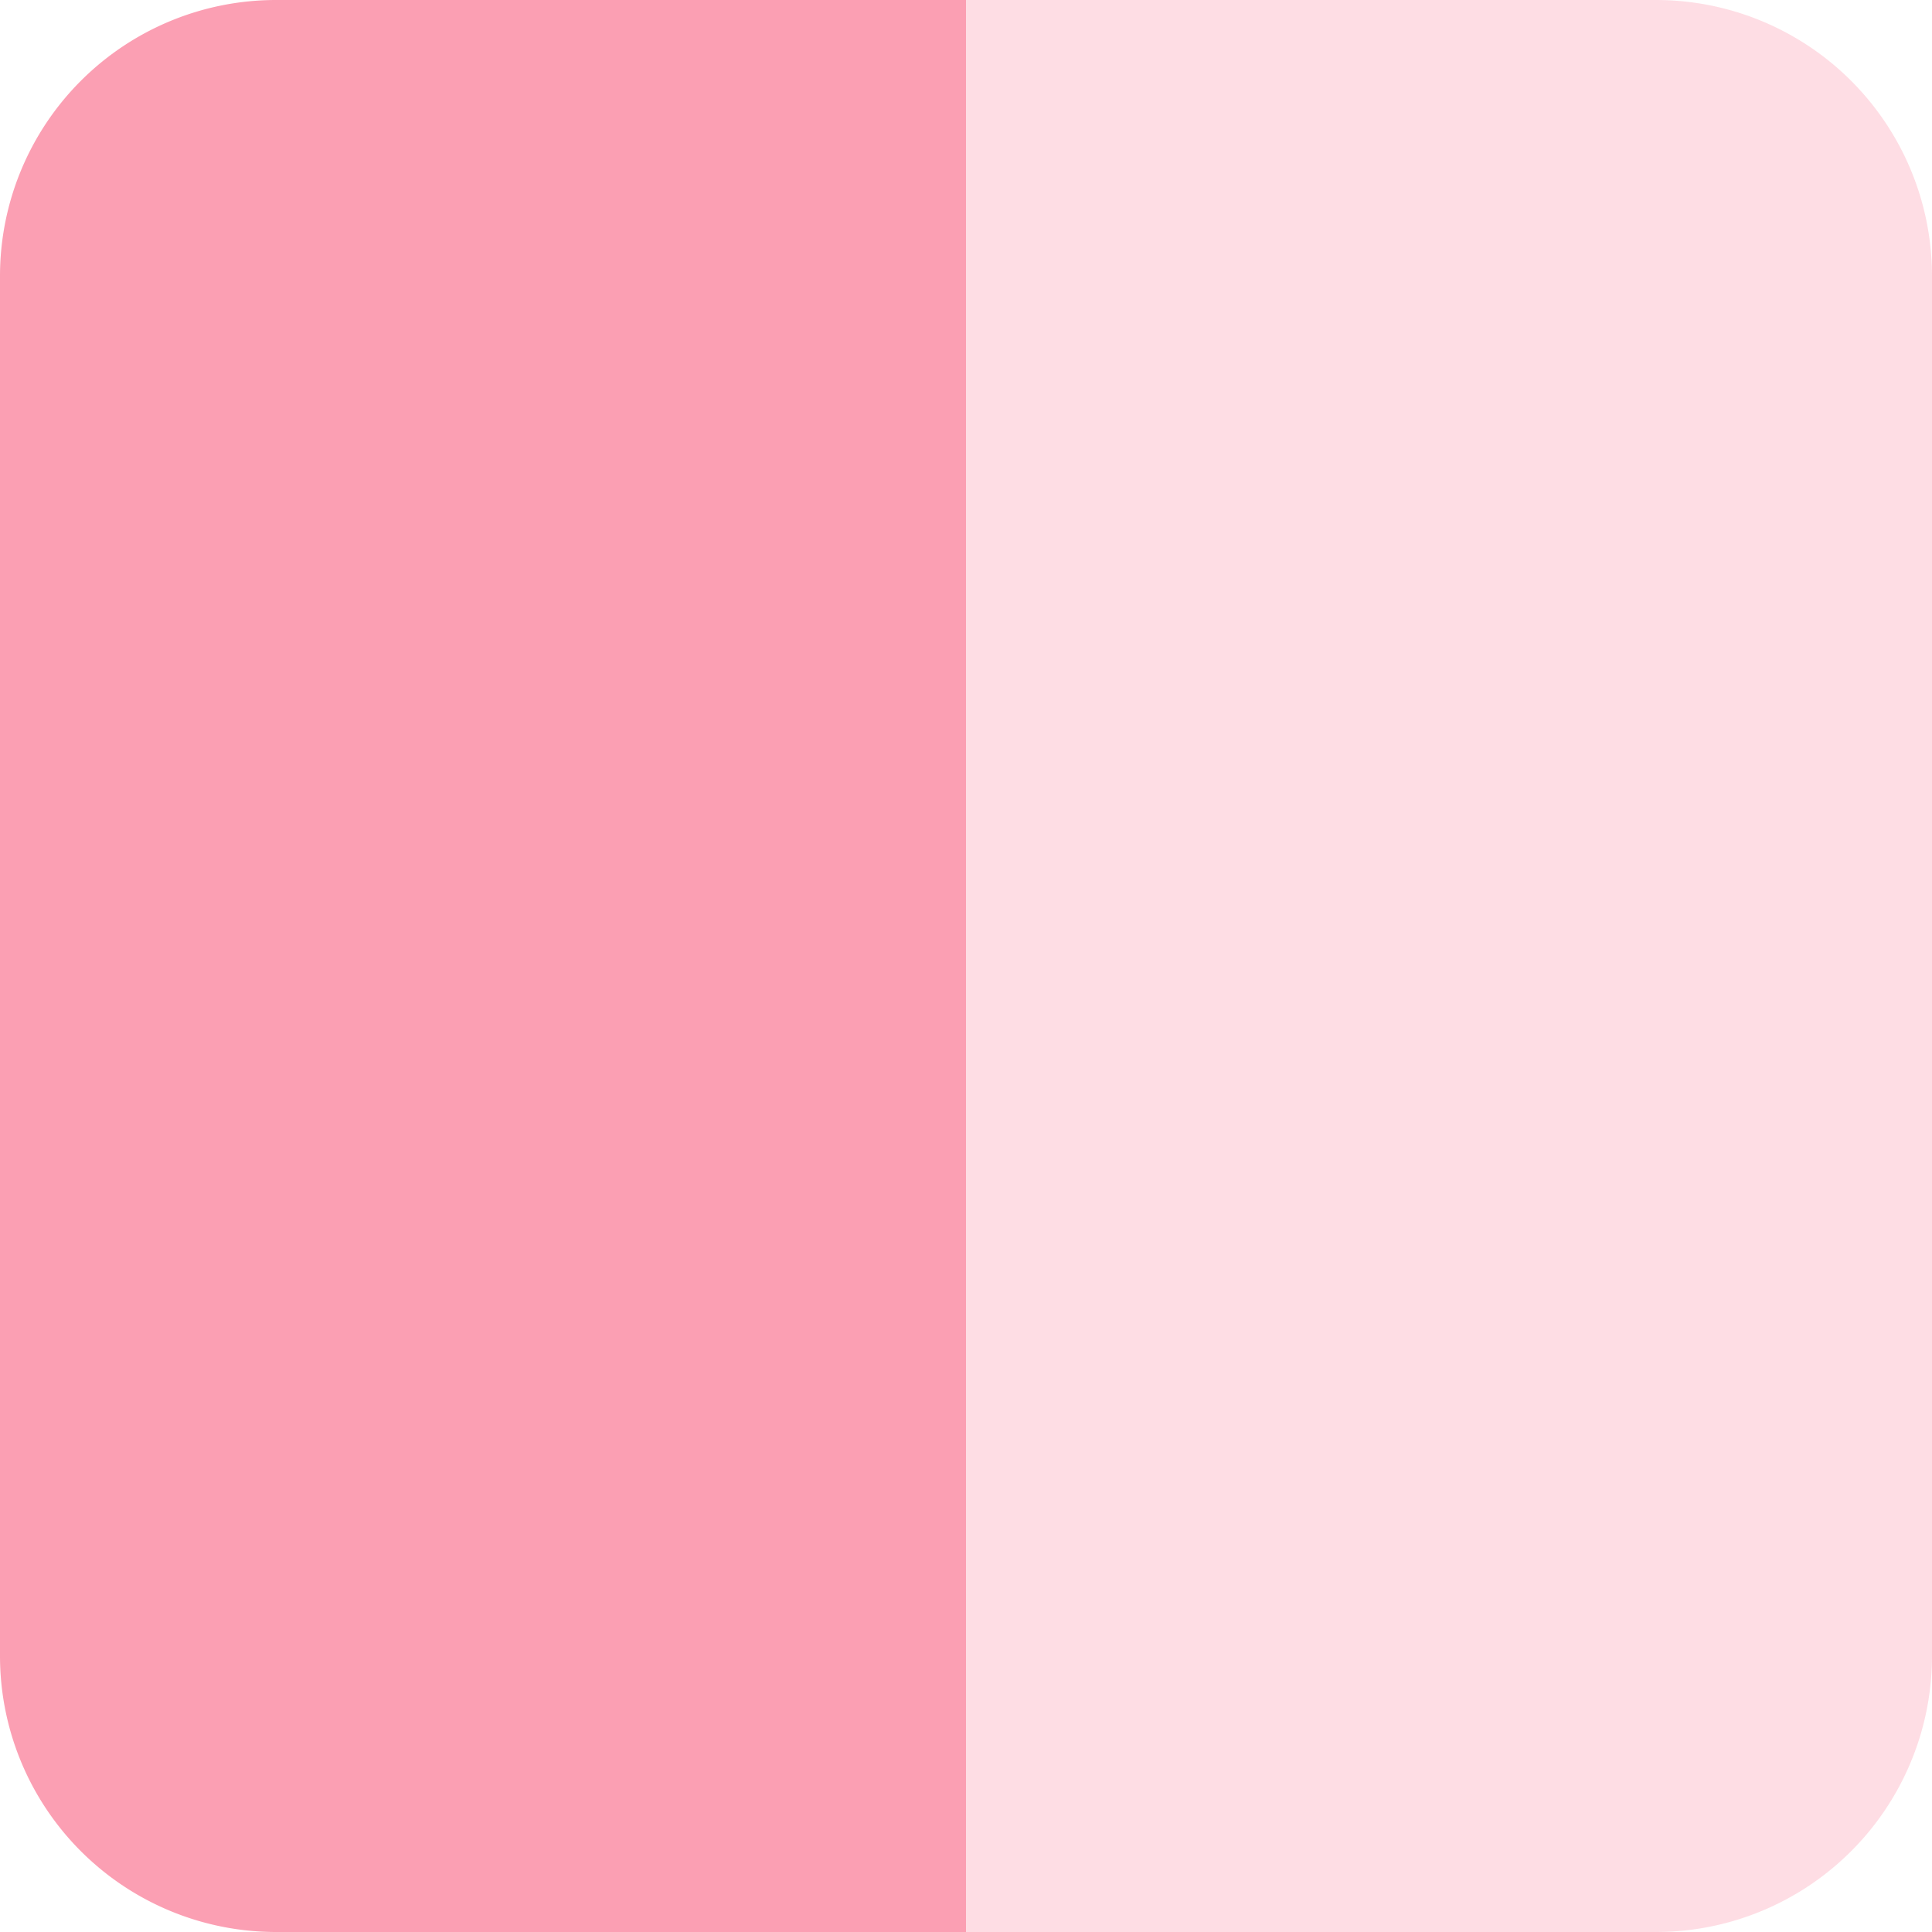
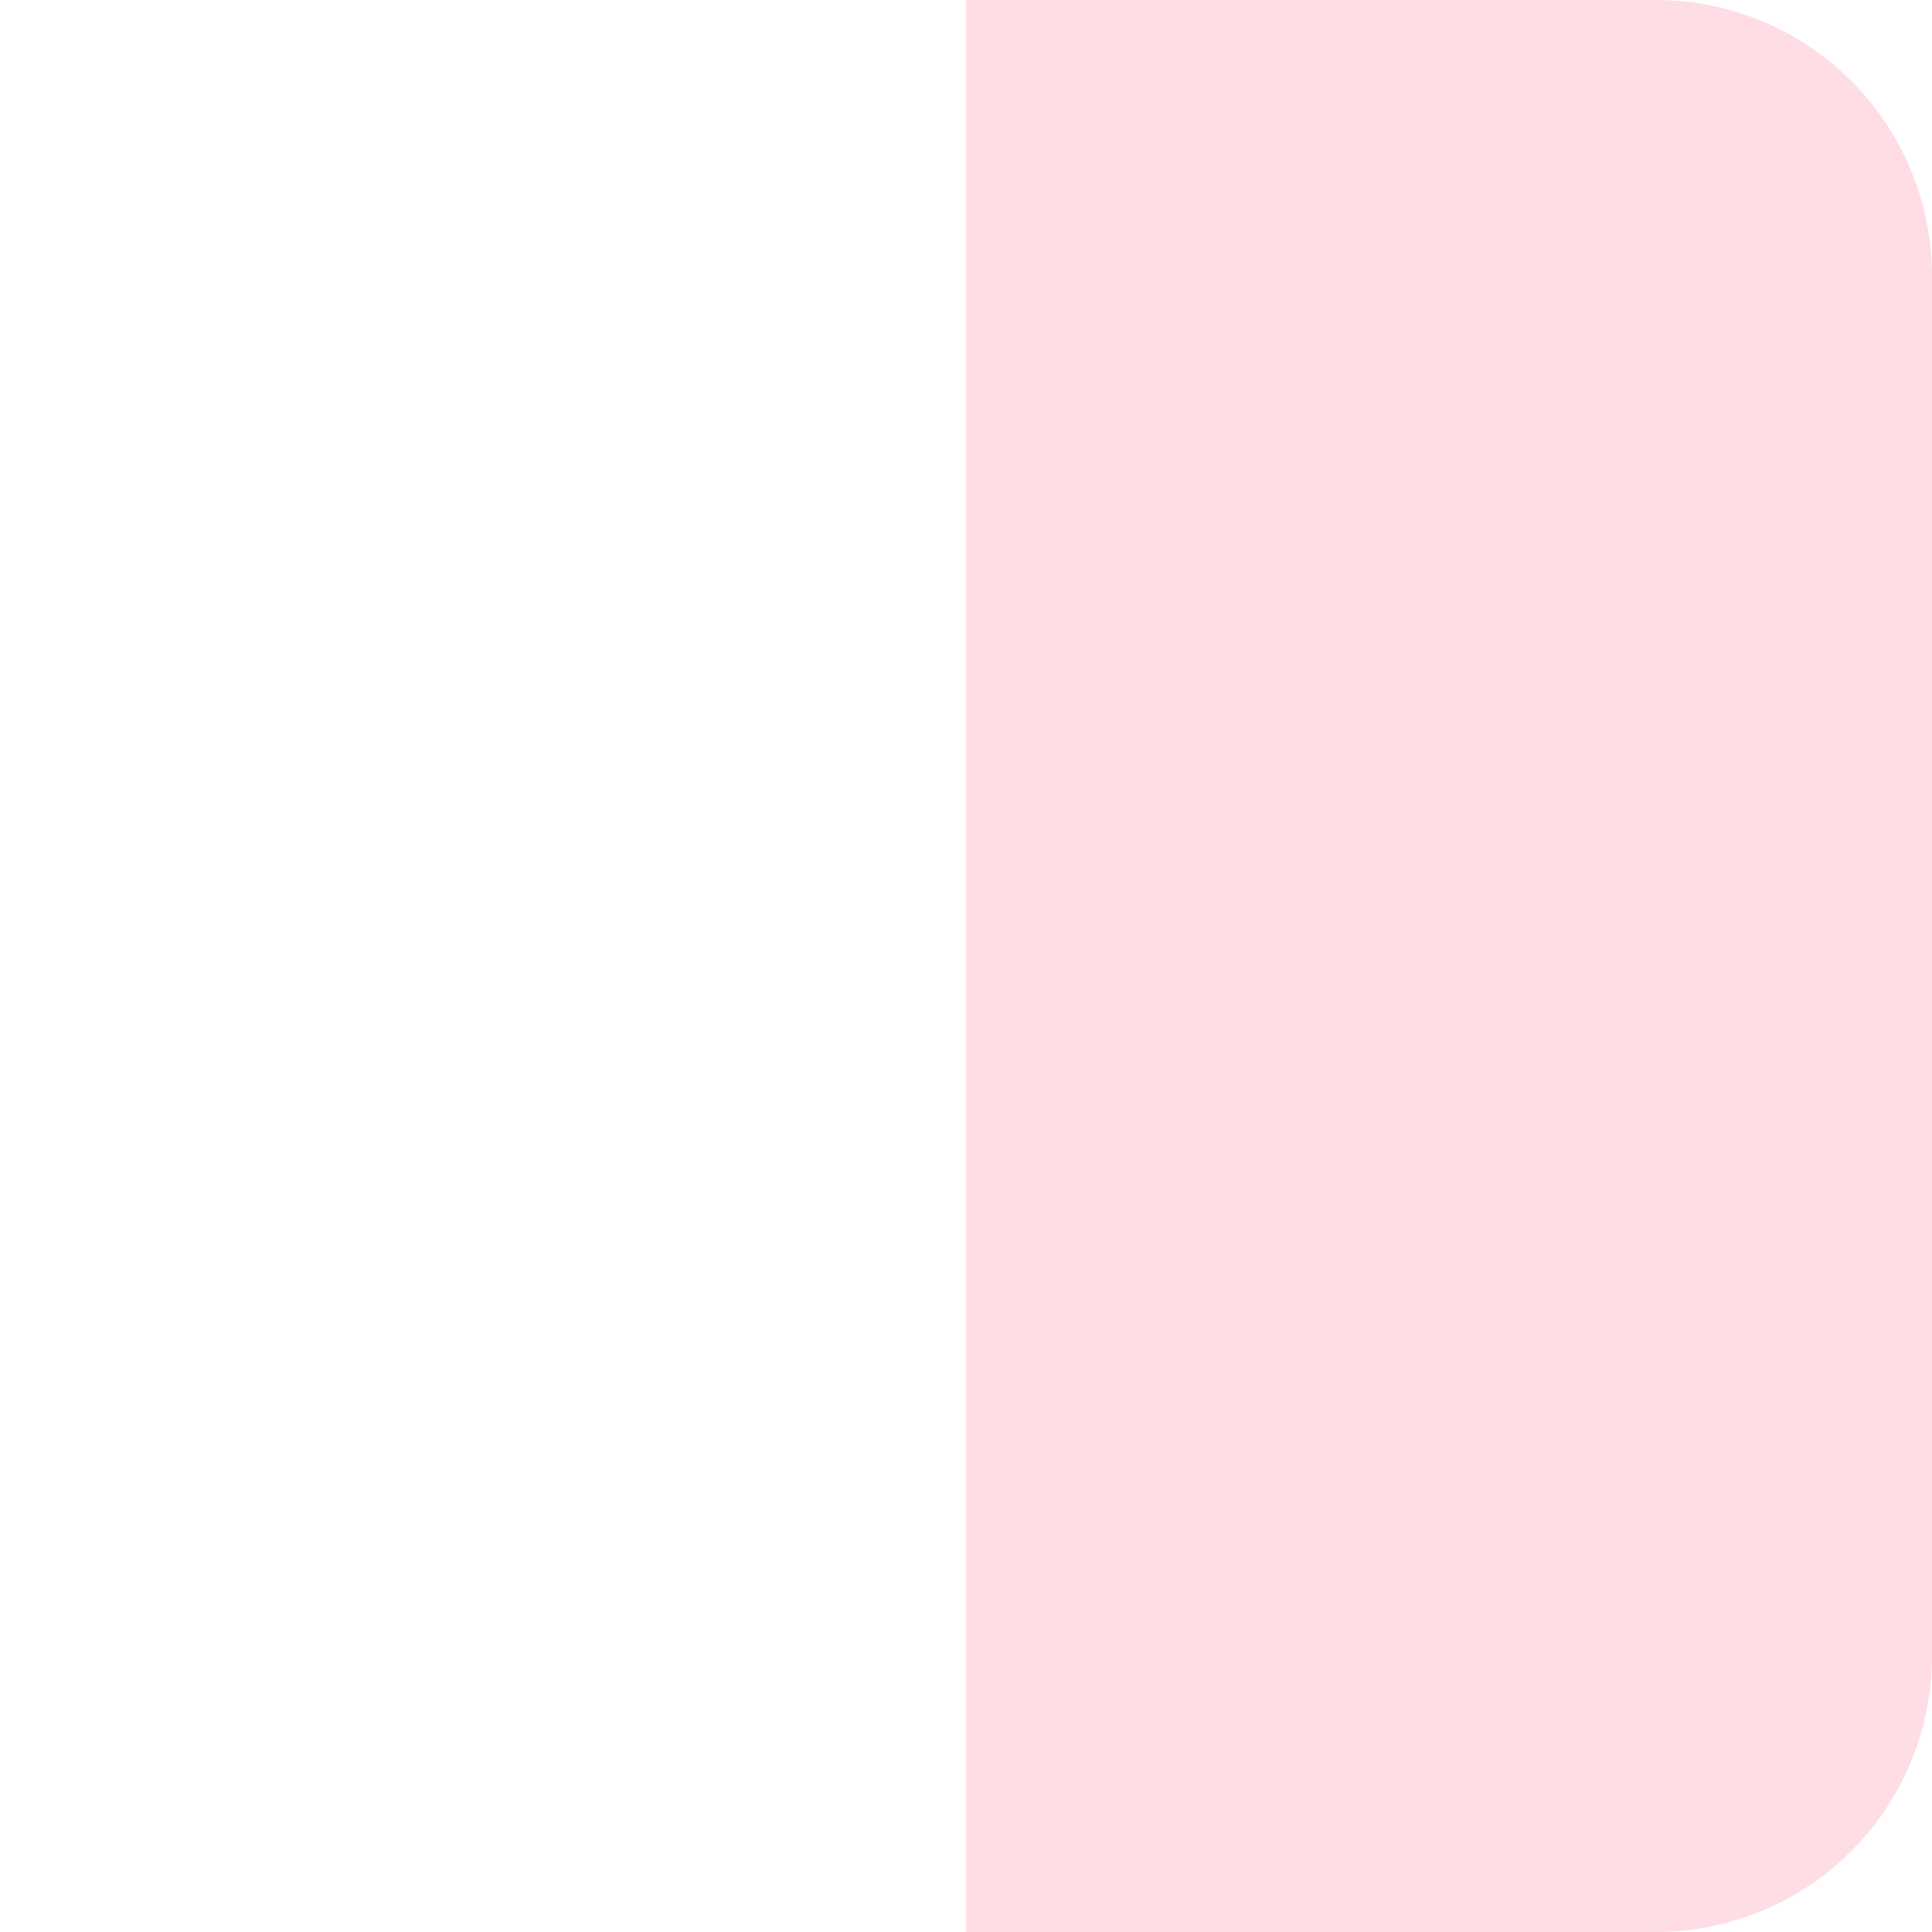
<svg xmlns="http://www.w3.org/2000/svg" width="28" height="28" viewBox="0 0 28 28">
  <g id="グループ_450" data-name="グループ 450" transform="translate(0 -7)">
-     <path id="長方形_161" data-name="長方形 161" d="M4,0H14a0,0,0,0,1,0,0V28a0,0,0,0,1,0,0H4a4,4,0,0,1-4-4V4A4,4,0,0,1,4,0Z" transform="translate(0 7)" fill="#fb9fb3" />
    <path id="長方形_162" data-name="長方形 162" d="M0,0H10a4,4,0,0,1,4,4V24a4,4,0,0,1-4,4H0a0,0,0,0,1,0,0V0A0,0,0,0,1,0,0Z" transform="translate(14 7)" fill="rgba(251,159,179,0.35)" />
  </g>
</svg>